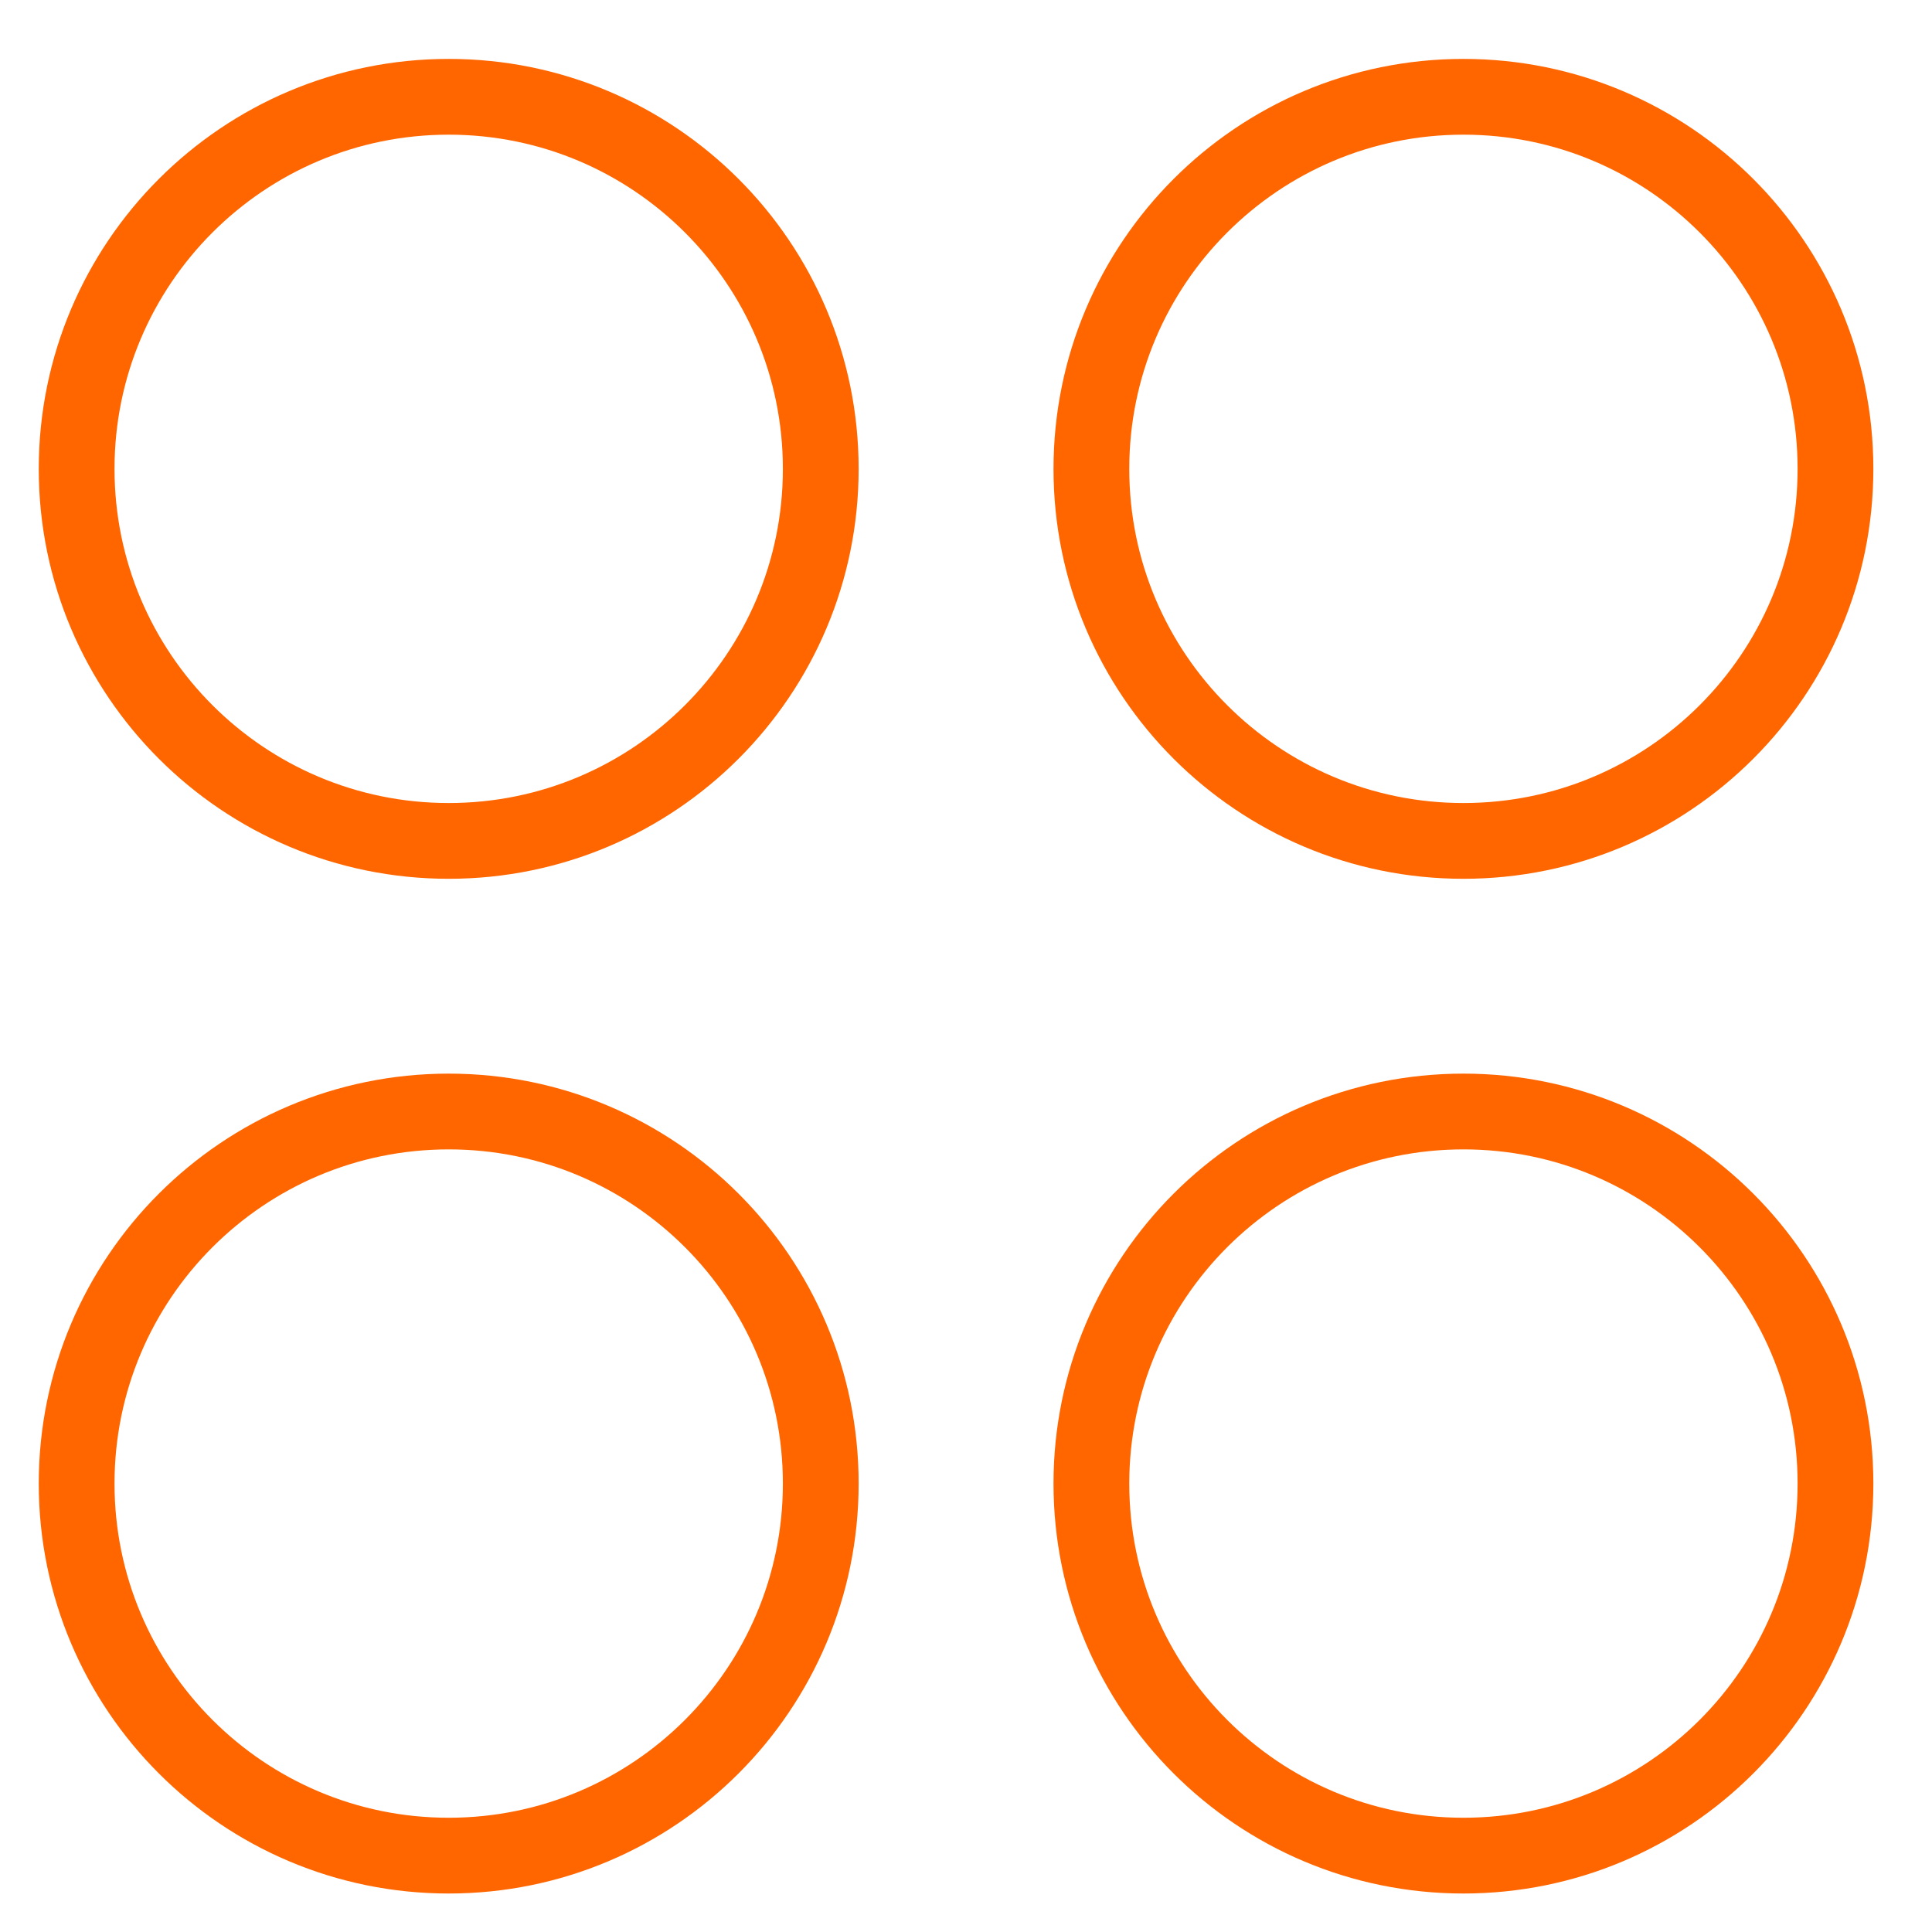
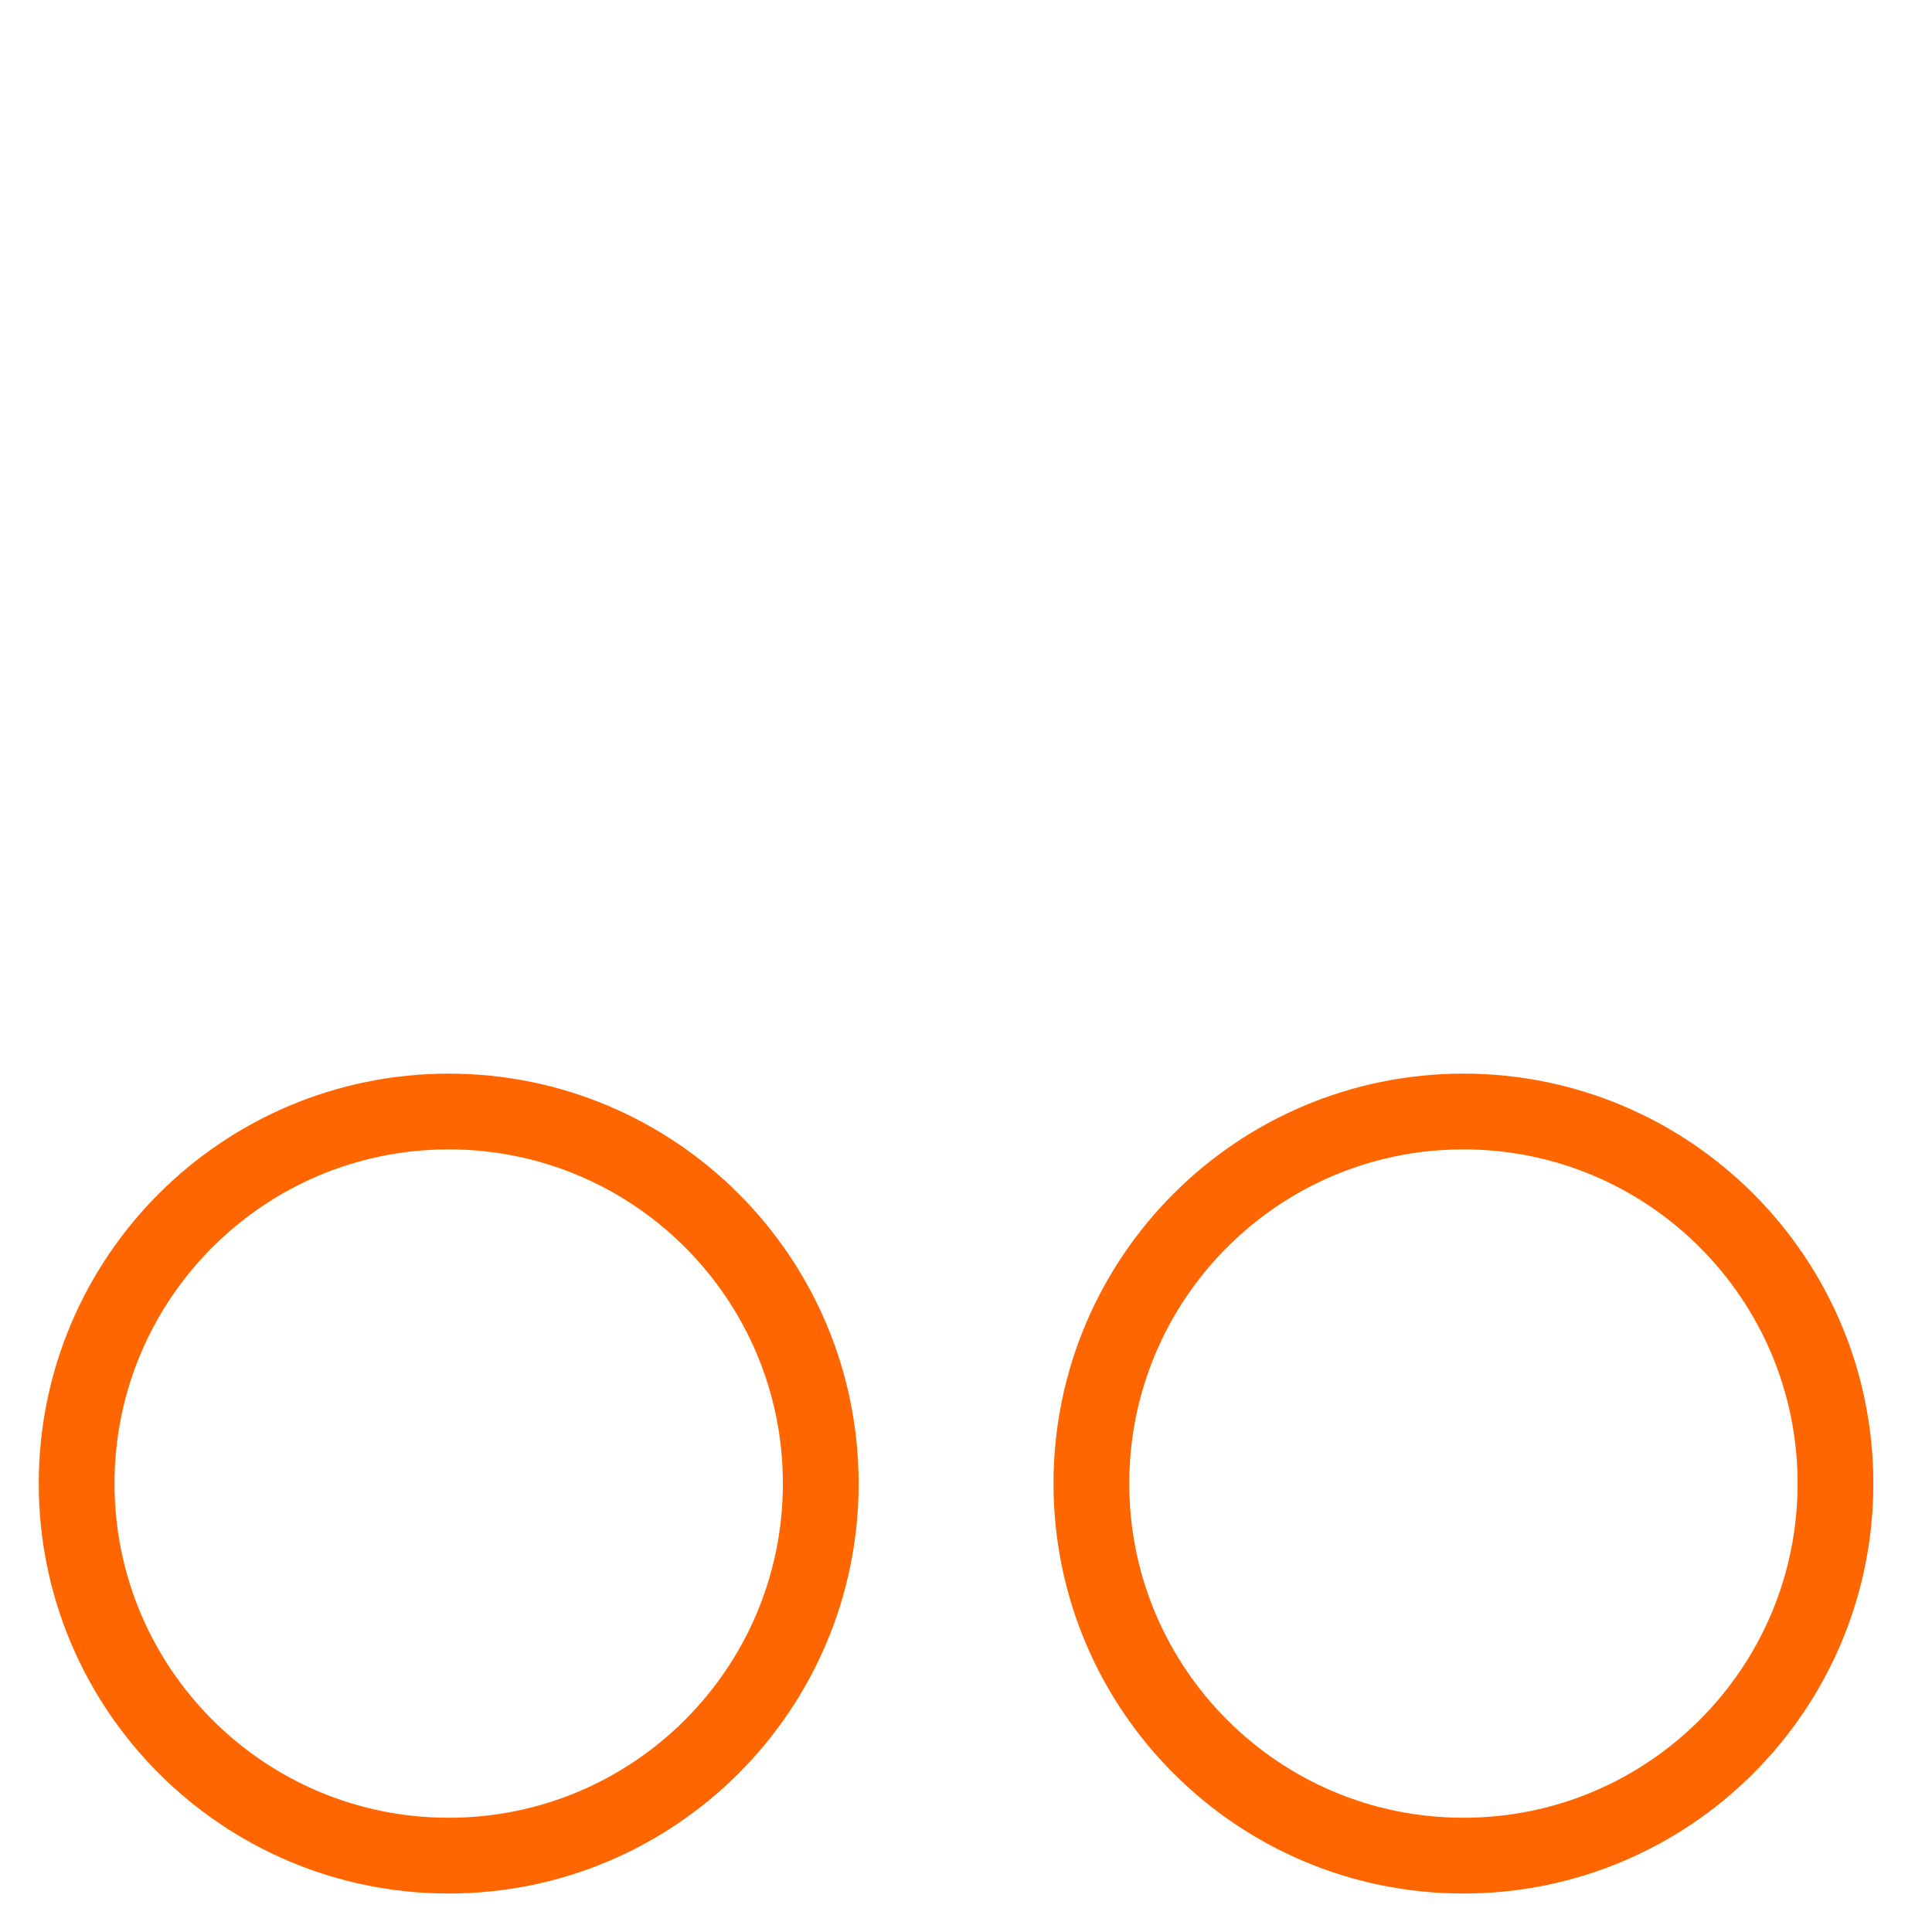
<svg xmlns="http://www.w3.org/2000/svg" width="51" height="51" viewBox="0 0 51 51" fill="none">
-   <path d="M11.845 22.198C17.269 22.198 21.666 17.801 21.666 12.377C21.666 6.952 17.269 2.555 11.845 2.555C6.421 2.555 2.023 6.952 2.023 12.377C2.023 17.801 6.421 22.198 11.845 22.198Z" stroke="#FF6600" stroke-width="2" stroke-linecap="round" stroke-linejoin="round" />
-   <path d="M38.631 22.198C44.055 22.198 48.452 17.801 48.452 12.377C48.452 6.952 44.055 2.555 38.631 2.555C33.207 2.555 28.81 6.952 28.81 12.377C28.81 17.801 33.207 22.198 38.631 22.198Z" stroke="#FF6600" stroke-width="2" stroke-linecap="round" stroke-linejoin="round" />
  <path d="M11.845 48.984C17.269 48.984 21.666 44.586 21.666 39.162C21.666 33.738 17.269 29.341 11.845 29.341C6.421 29.341 2.023 33.738 2.023 39.162C2.023 44.586 6.421 48.984 11.845 48.984Z" stroke="#FF6600" stroke-width="2" stroke-linecap="round" stroke-linejoin="round" />
  <path d="M38.631 48.984C44.055 48.984 48.452 44.587 48.452 39.162C48.452 33.738 44.055 29.341 38.631 29.341C33.207 29.341 28.81 33.738 28.81 39.162C28.81 44.587 33.207 48.984 38.631 48.984Z" stroke="#FF6600" stroke-width="2" stroke-linecap="round" stroke-linejoin="round" />
</svg>